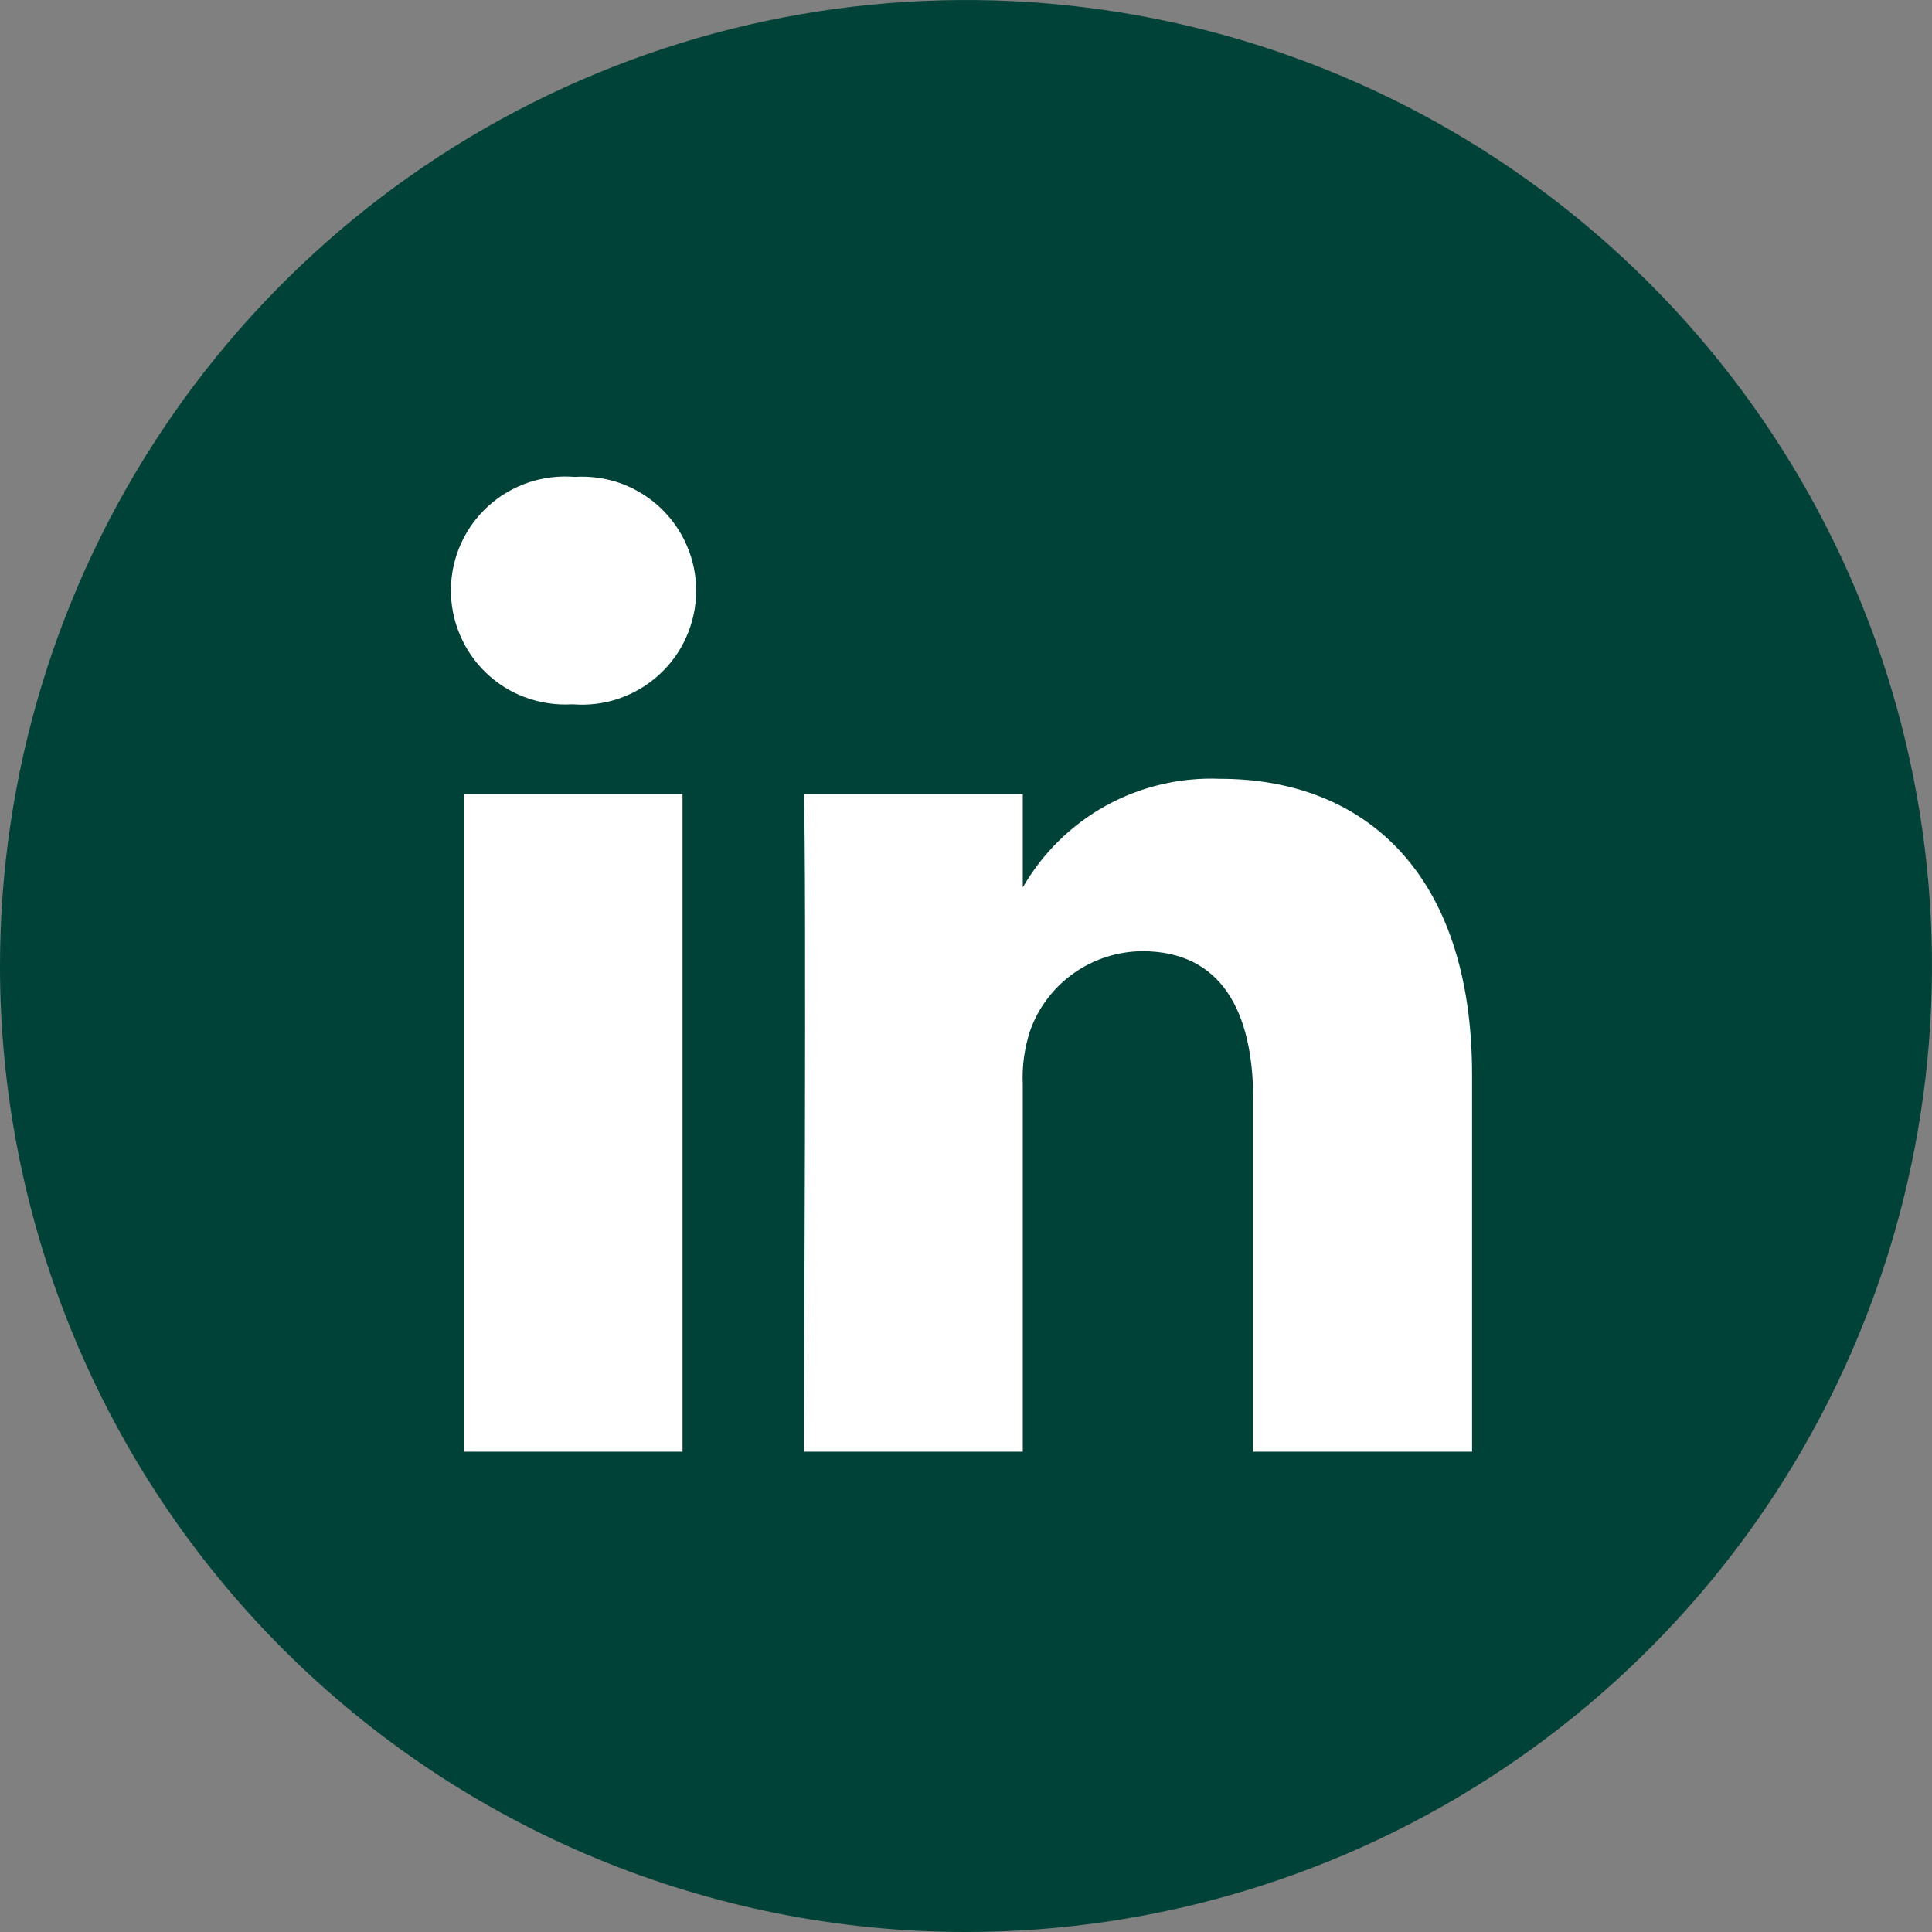
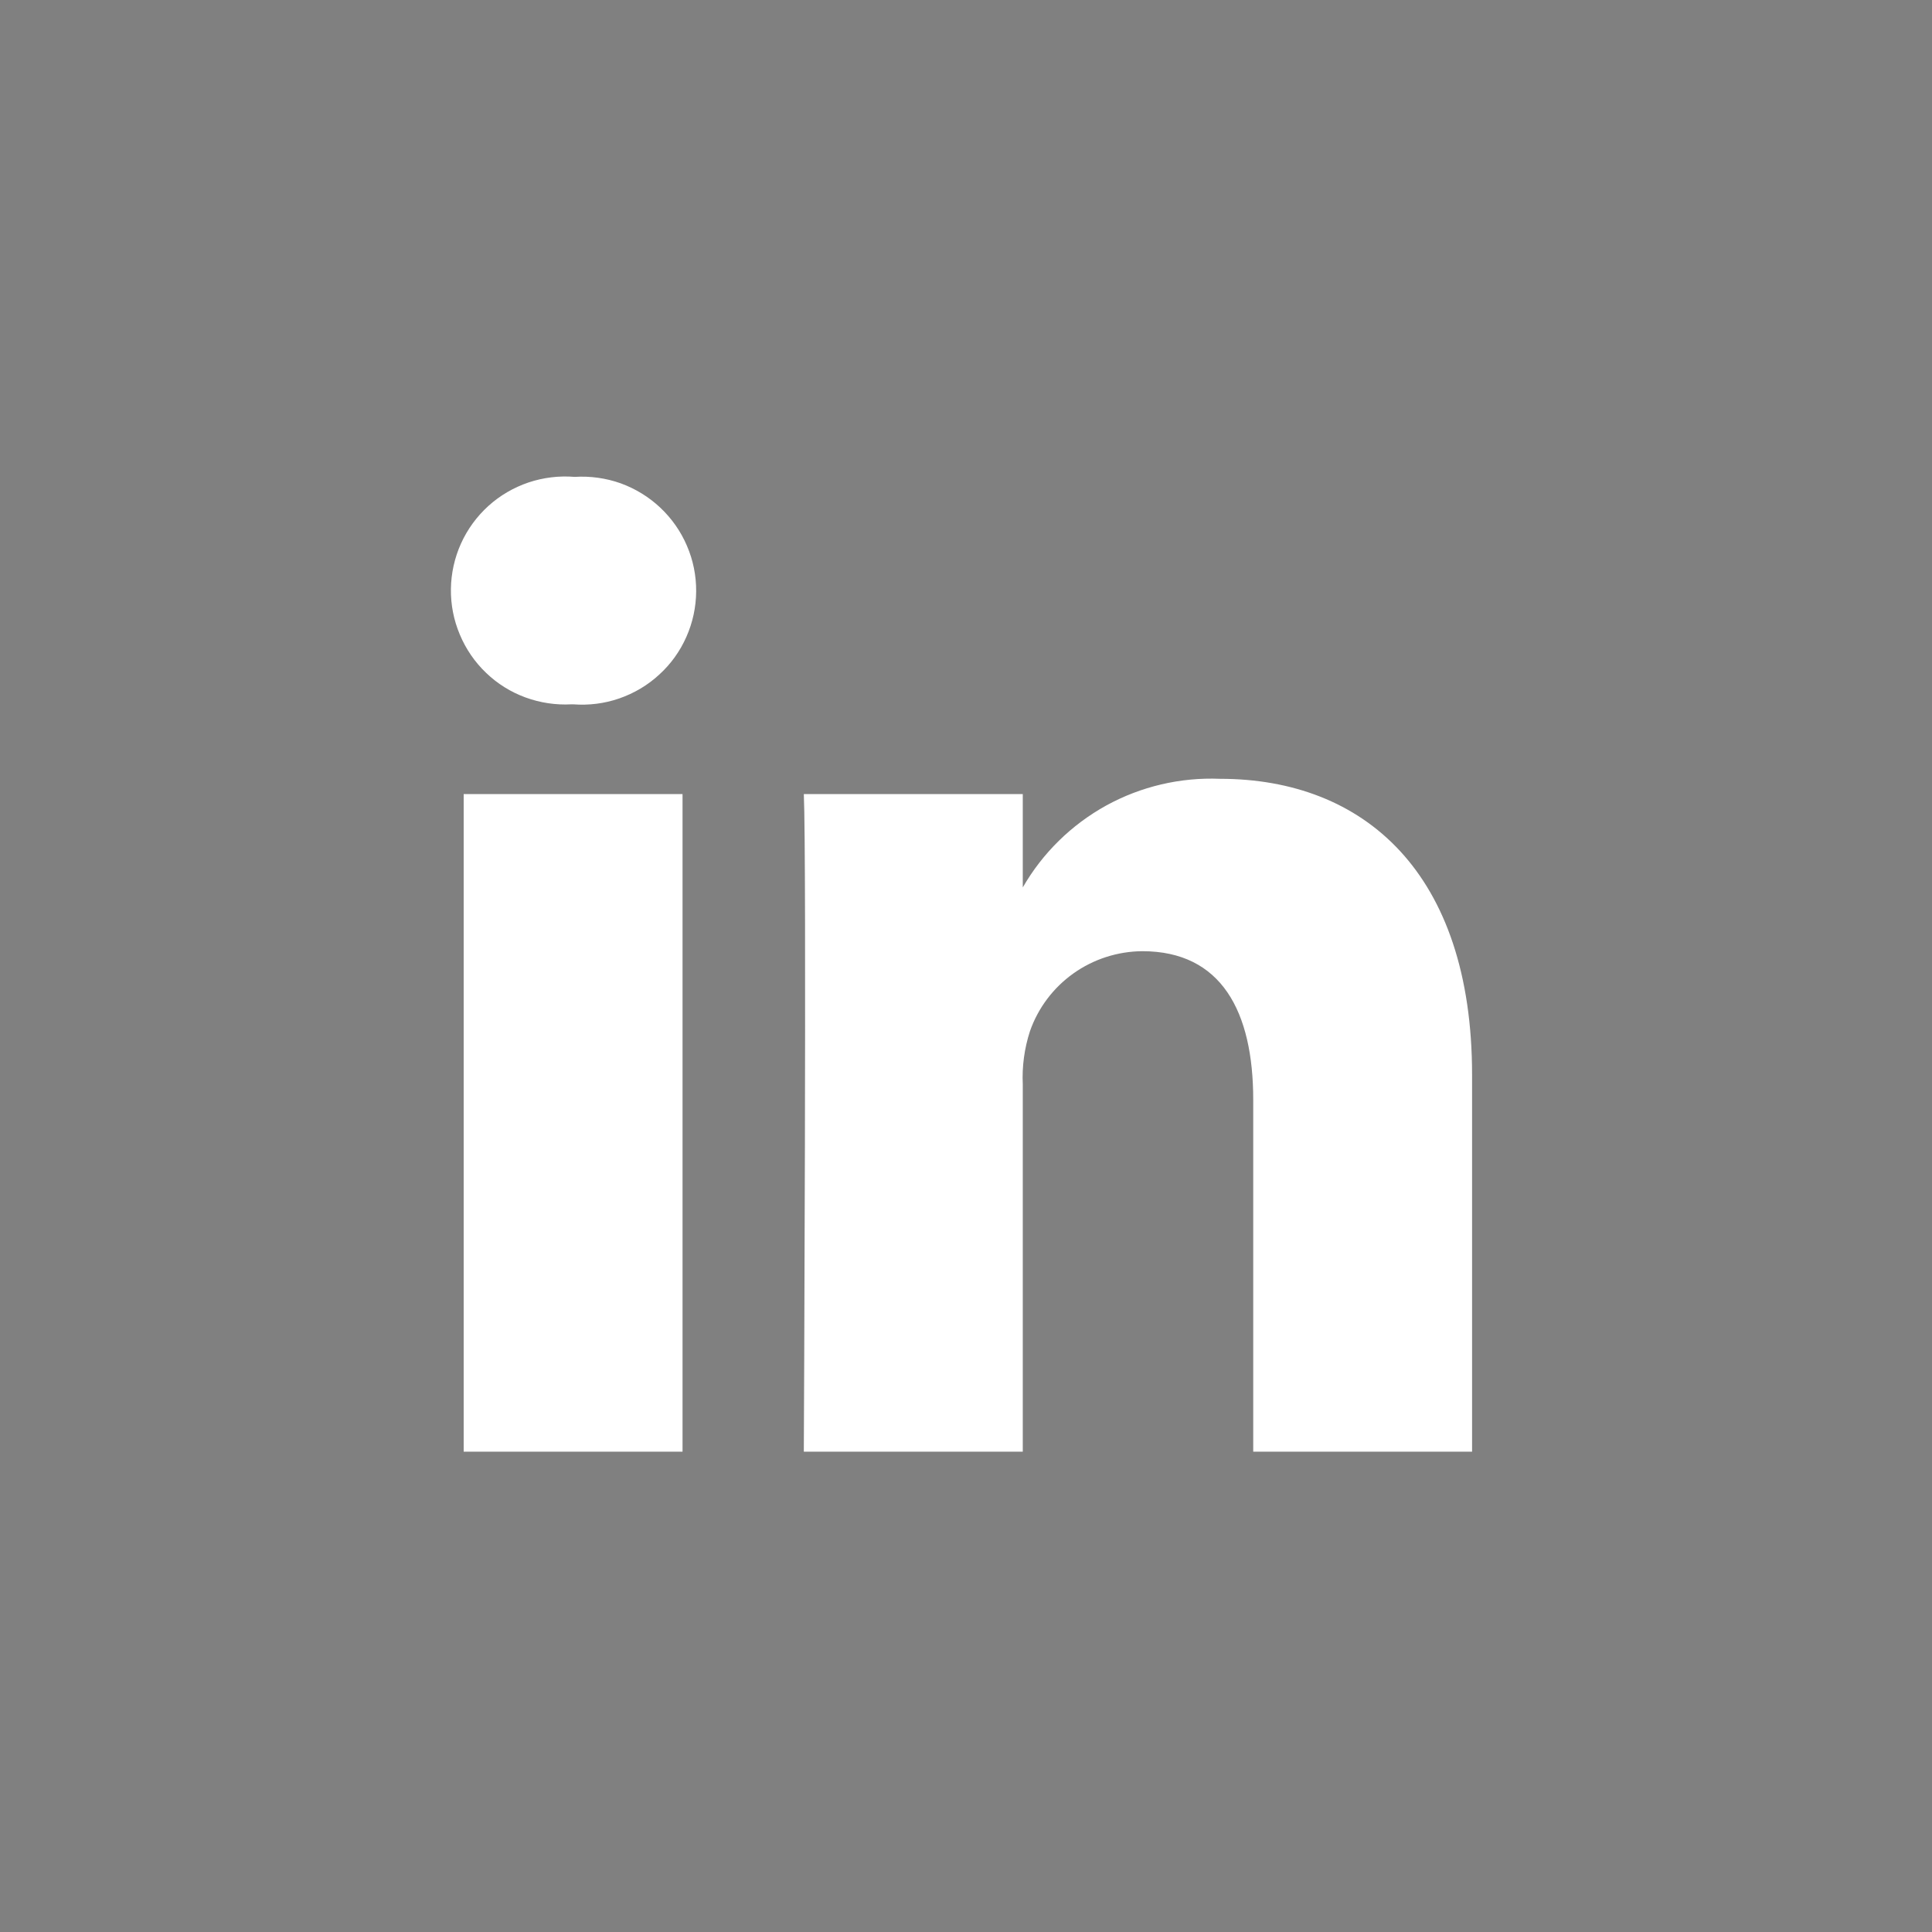
<svg xmlns="http://www.w3.org/2000/svg" width="18" height="18" viewBox="0 0 18 18" fill="none">
  <rect x="0" y="0" width="18" height="18" fill="#808080" stroke="none" />
-   <path d="M0 9C0 7.22 0.528 5.48 1.517 4C2.506 2.52 3.911 1.366 5.556 0.685C7.2 0.004 9.01 -0.174 10.756 0.173C12.502 0.52 14.105 1.377 15.364 2.636C16.623 3.895 17.48 5.498 17.827 7.244C18.174 8.99 17.996 10.8 17.315 12.444C16.634 14.089 15.48 15.494 14 16.483C12.52 17.472 10.78 18 9 18C6.613 18 4.324 17.052 2.636 15.364C0.948 13.676 0 11.387 0 9V9Z" fill="#004237" />
  <path d="M11.676 13.525V10.247C11.676 9.424 11.38 8.862 10.642 8.862C10.412 8.864 10.188 8.936 10.001 9.069C9.814 9.202 9.672 9.39 9.596 9.607C9.544 9.767 9.521 9.936 9.529 10.104V13.525H7.489C7.489 13.525 7.516 7.972 7.489 7.398H9.529V8.268C9.713 7.948 9.982 7.684 10.306 7.505C10.63 7.327 10.997 7.241 11.367 7.256C12.709 7.256 13.715 8.132 13.715 10.014V13.525H11.676ZM4.32 13.525V7.398H6.359V13.525H4.32ZM5.324 6.562C5.179 6.57 5.033 6.548 4.896 6.498C4.759 6.448 4.634 6.37 4.529 6.269C4.423 6.168 4.34 6.046 4.284 5.912C4.227 5.777 4.199 5.633 4.201 5.487C4.203 5.341 4.235 5.197 4.295 5.064C4.355 4.931 4.442 4.812 4.55 4.714C4.658 4.616 4.786 4.542 4.924 4.495C5.062 4.449 5.208 4.431 5.354 4.443C5.499 4.434 5.645 4.454 5.783 4.503C5.92 4.553 6.046 4.63 6.152 4.73C6.258 4.83 6.343 4.951 6.4 5.085C6.458 5.219 6.487 5.364 6.486 5.51C6.485 5.656 6.454 5.8 6.395 5.933C6.336 6.067 6.25 6.187 6.142 6.285C6.035 6.384 5.908 6.459 5.77 6.507C5.632 6.555 5.486 6.573 5.34 6.562H5.324Z" fill="white" />
</svg>